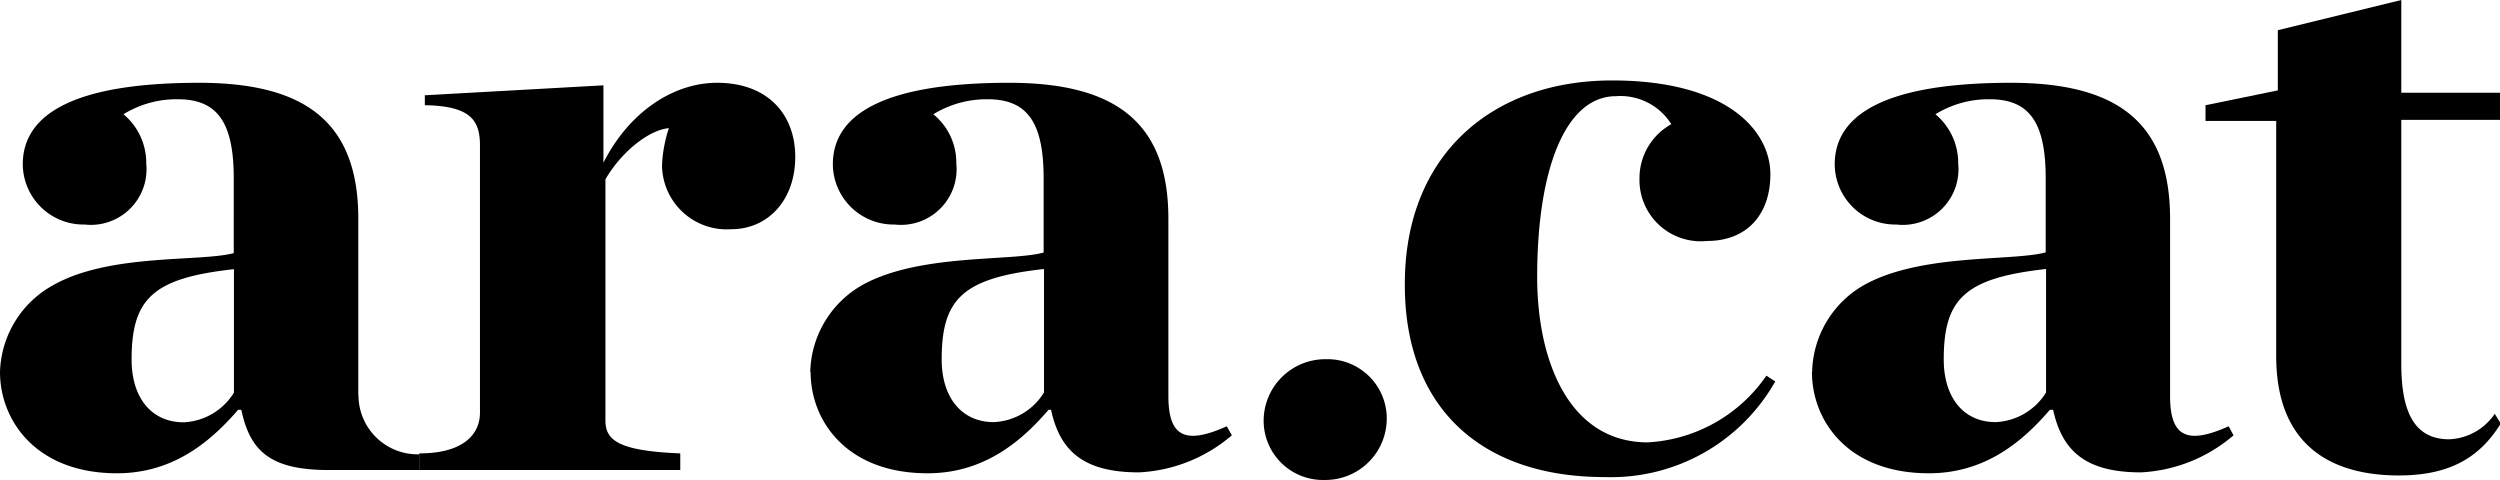
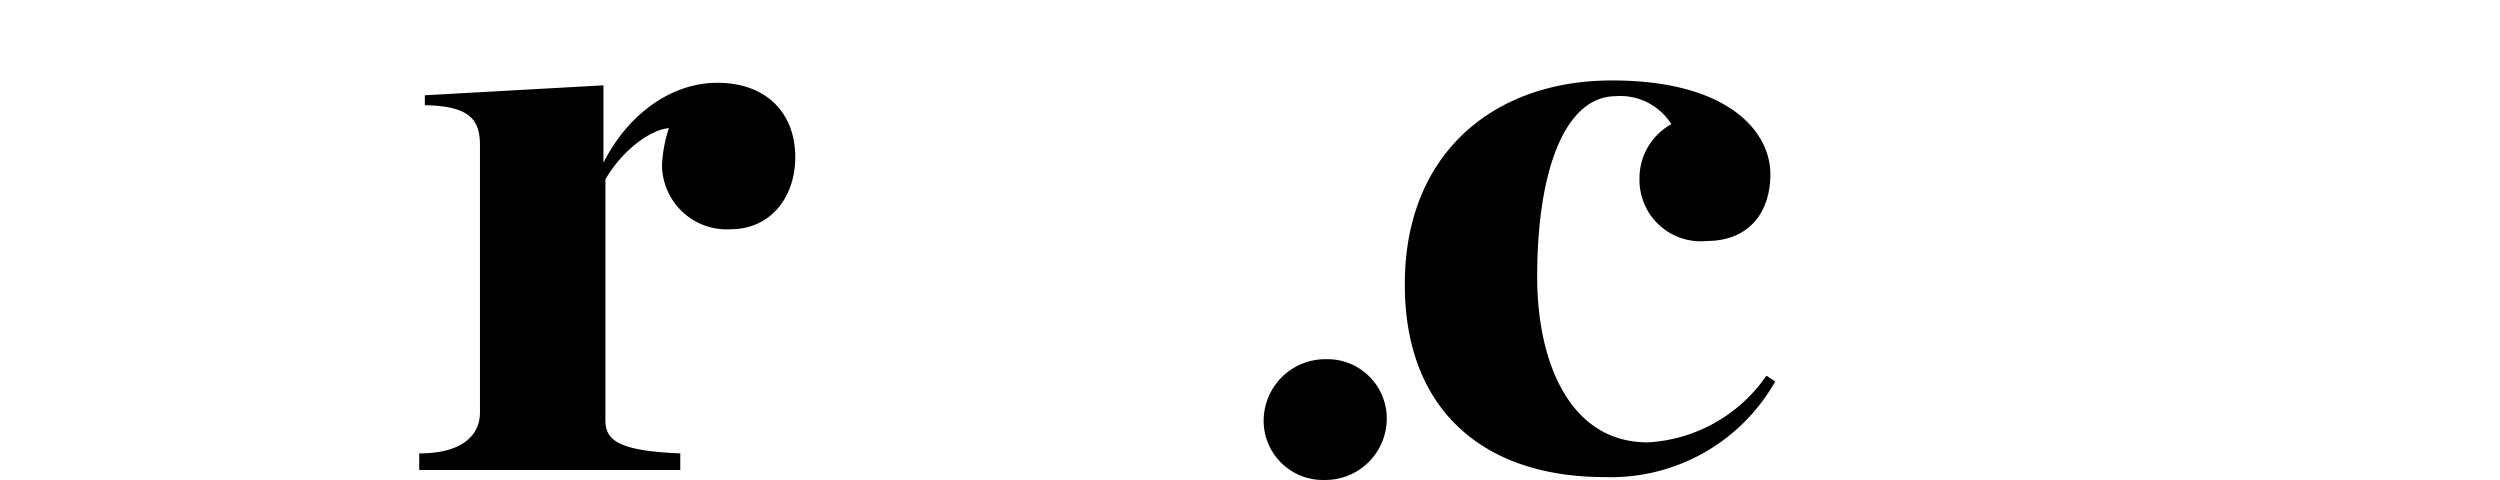
<svg xmlns="http://www.w3.org/2000/svg" viewBox="0 0 138.29 26.55">
  <defs>
    <style>.cls-1{fill:#000;}</style>
  </defs>
  <title>Recurso 1</title>
  <g id="Capa_2" data-name="Capa 2">
    <g id="Capa_1-2" data-name="Capa 1">
      <path class="cls-1" d="M23.19,25.08c2.56,0,3.36-1.15,3.36-2.25V8.05c0-1.37-.49-2.19-3.05-2.23V5.27l9.88-.55V9c1.4-2.77,3.83-4.42,6.29-4.42,2.79,0,4.32,1.74,4.32,4.1s-1.48,4-3.55,4a3.58,3.58,0,0,1-3.82-3.55A7.59,7.59,0,0,1,37,7.09c-1.08.09-2.61,1.28-3.51,2.83V23.25c0,1.09.68,1.69,4.14,1.83V26H23.19Z" />
-       <path class="cls-1" d="M57.75,21.72V14.88c-4.49.5-5.66,1.64-5.66,5,0,2.14,1.13,3.47,2.88,3.47a3.44,3.44,0,0,0,2.78-1.64M44.82,20.58a5.68,5.68,0,0,1,2.91-4.83c3.15-1.73,8.18-1.28,10-1.78V9.87c0-3.1-.9-4.38-3.1-4.38a5.64,5.64,0,0,0-3,.83A3.46,3.46,0,0,1,52.9,9.05a3.08,3.08,0,0,1-3.41,3.37,3.36,3.36,0,0,1-3.42-3.33c0-2.77,2.83-4.51,9.75-4.51,5.89,0,8.81,2.19,8.81,7.52v9.8c0,2.23.9,2.73,3.23,1.68l.28.5A8.51,8.51,0,0,1,63,26.13c-3.06,0-4.37-1.18-4.86-3.46H58c-1.57,1.83-3.64,3.51-6.69,3.51-4.5,0-6.47-2.92-6.47-5.6" />
      <path class="cls-1" d="M69.9,23.25a3.41,3.41,0,0,1,3.44-3.38,3.28,3.28,0,0,1,3.37,3.3,3.4,3.4,0,0,1-3.44,3.38,3.28,3.28,0,0,1-3.37-3.3" />
      <path class="cls-1" d="M77.71,15.7c0-7.15,4.85-11.25,11.46-11.25,6.42,0,8.76,2.82,8.76,5.19,0,2.19-1.26,3.69-3.51,3.69a3.39,3.39,0,0,1-3.73-3.46,3.41,3.41,0,0,1,1.76-3,3.32,3.32,0,0,0-3.06-1.55c-2.78,0-4.36,4-4.36,10,0,4.64,1.76,9.15,6.12,9.15a8.53,8.53,0,0,0,6.56-3.69l.49.32a10.44,10.44,0,0,1-9.44,5.29c-6.87,0-11.05-3.88-11.05-10.62" />
-       <path class="cls-1" d="M113.18,21.72V14.88c-4.49.5-5.66,1.64-5.66,5,0,2.14,1.12,3.47,2.87,3.47a3.46,3.46,0,0,0,2.79-1.64m-12.94-1.14a5.67,5.67,0,0,1,2.92-4.83c3.15-1.73,8.18-1.28,10-1.78V9.87c0-3.1-.9-4.38-3.1-4.38a5.61,5.61,0,0,0-3,.83,3.5,3.5,0,0,1,1.26,2.73,3.08,3.08,0,0,1-3.42,3.37,3.35,3.35,0,0,1-3.41-3.33c0-2.77,2.83-4.51,9.75-4.51,5.88,0,8.8,2.19,8.8,7.52v9.8c0,2.23.9,2.73,3.24,1.68l.27.5a8.51,8.51,0,0,1-5.12,2.05c-3.06,0-4.36-1.18-4.86-3.46h-.18c-1.57,1.83-3.64,3.51-6.69,3.51-4.5,0-6.47-2.92-6.47-5.6" />
-       <path class="cls-1" d="M12.94,21.72a3.45,3.45,0,0,1-2.78,1.64c-1.76,0-2.88-1.33-2.88-3.47,0-3.37,1.17-4.51,5.66-5Zm6.88.14V12.1c0-5.33-2.92-7.52-8.81-7.52-6.92,0-9.75,1.74-9.75,4.51a3.36,3.36,0,0,0,3.42,3.33A3.08,3.08,0,0,0,8.09,9.05,3.5,3.5,0,0,0,6.83,6.32a5.59,5.59,0,0,1,3-.83c2.2,0,3.1,1.28,3.1,4.38V14c-1.84.5-6.87,0-10,1.78A5.67,5.67,0,0,0,0,20.58c0,2.68,2,5.6,6.47,5.6,3.06,0,5.13-1.69,6.7-3.51h.18C13.84,25,15,26,18.2,26h5v-.87a3.27,3.27,0,0,1-3.37-3.22" />
-       <path class="cls-1" d="M138,22.89a3.2,3.2,0,0,1-2.52,1.41c-2,0-2.65-1.63-2.65-4.18V6.63h5.49V5.13h-5.49V0L126,1.67V5l-4,.82v.87h3.91v13c0,5,3.1,6.61,6.78,6.61,2.75,0,4.45-.94,5.64-2.87Z" />
    </g>
  </g>
</svg>